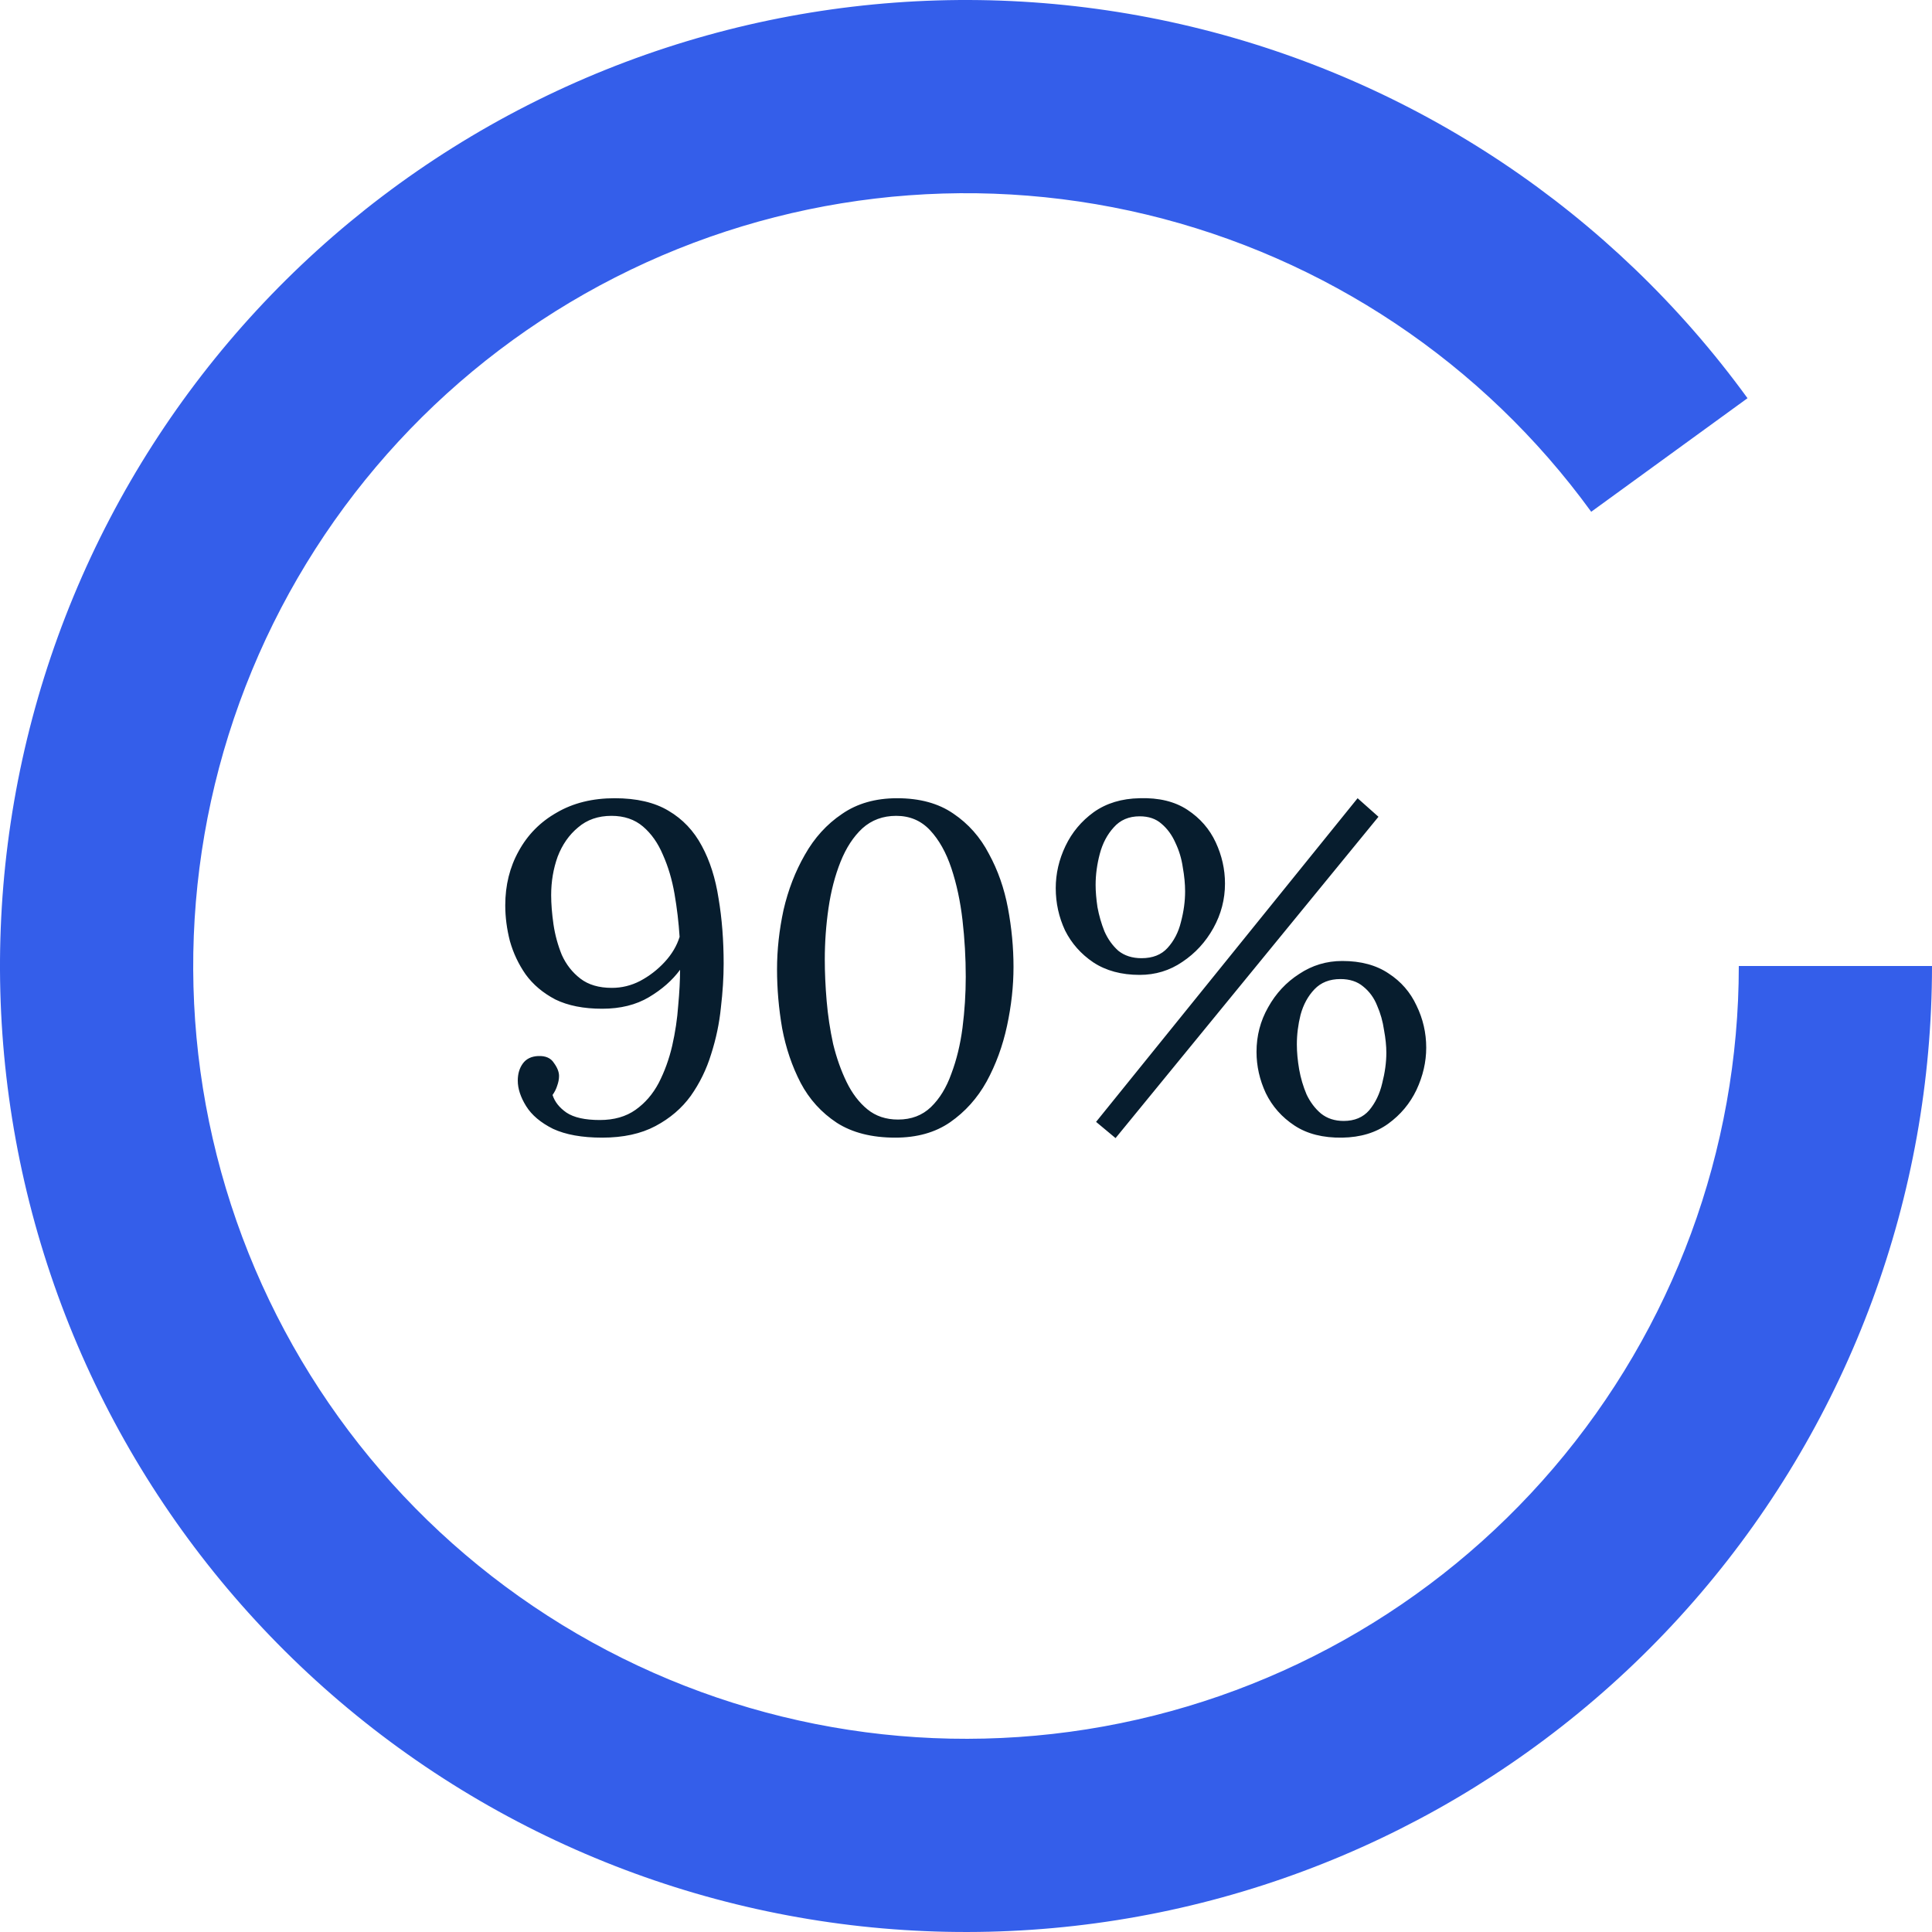
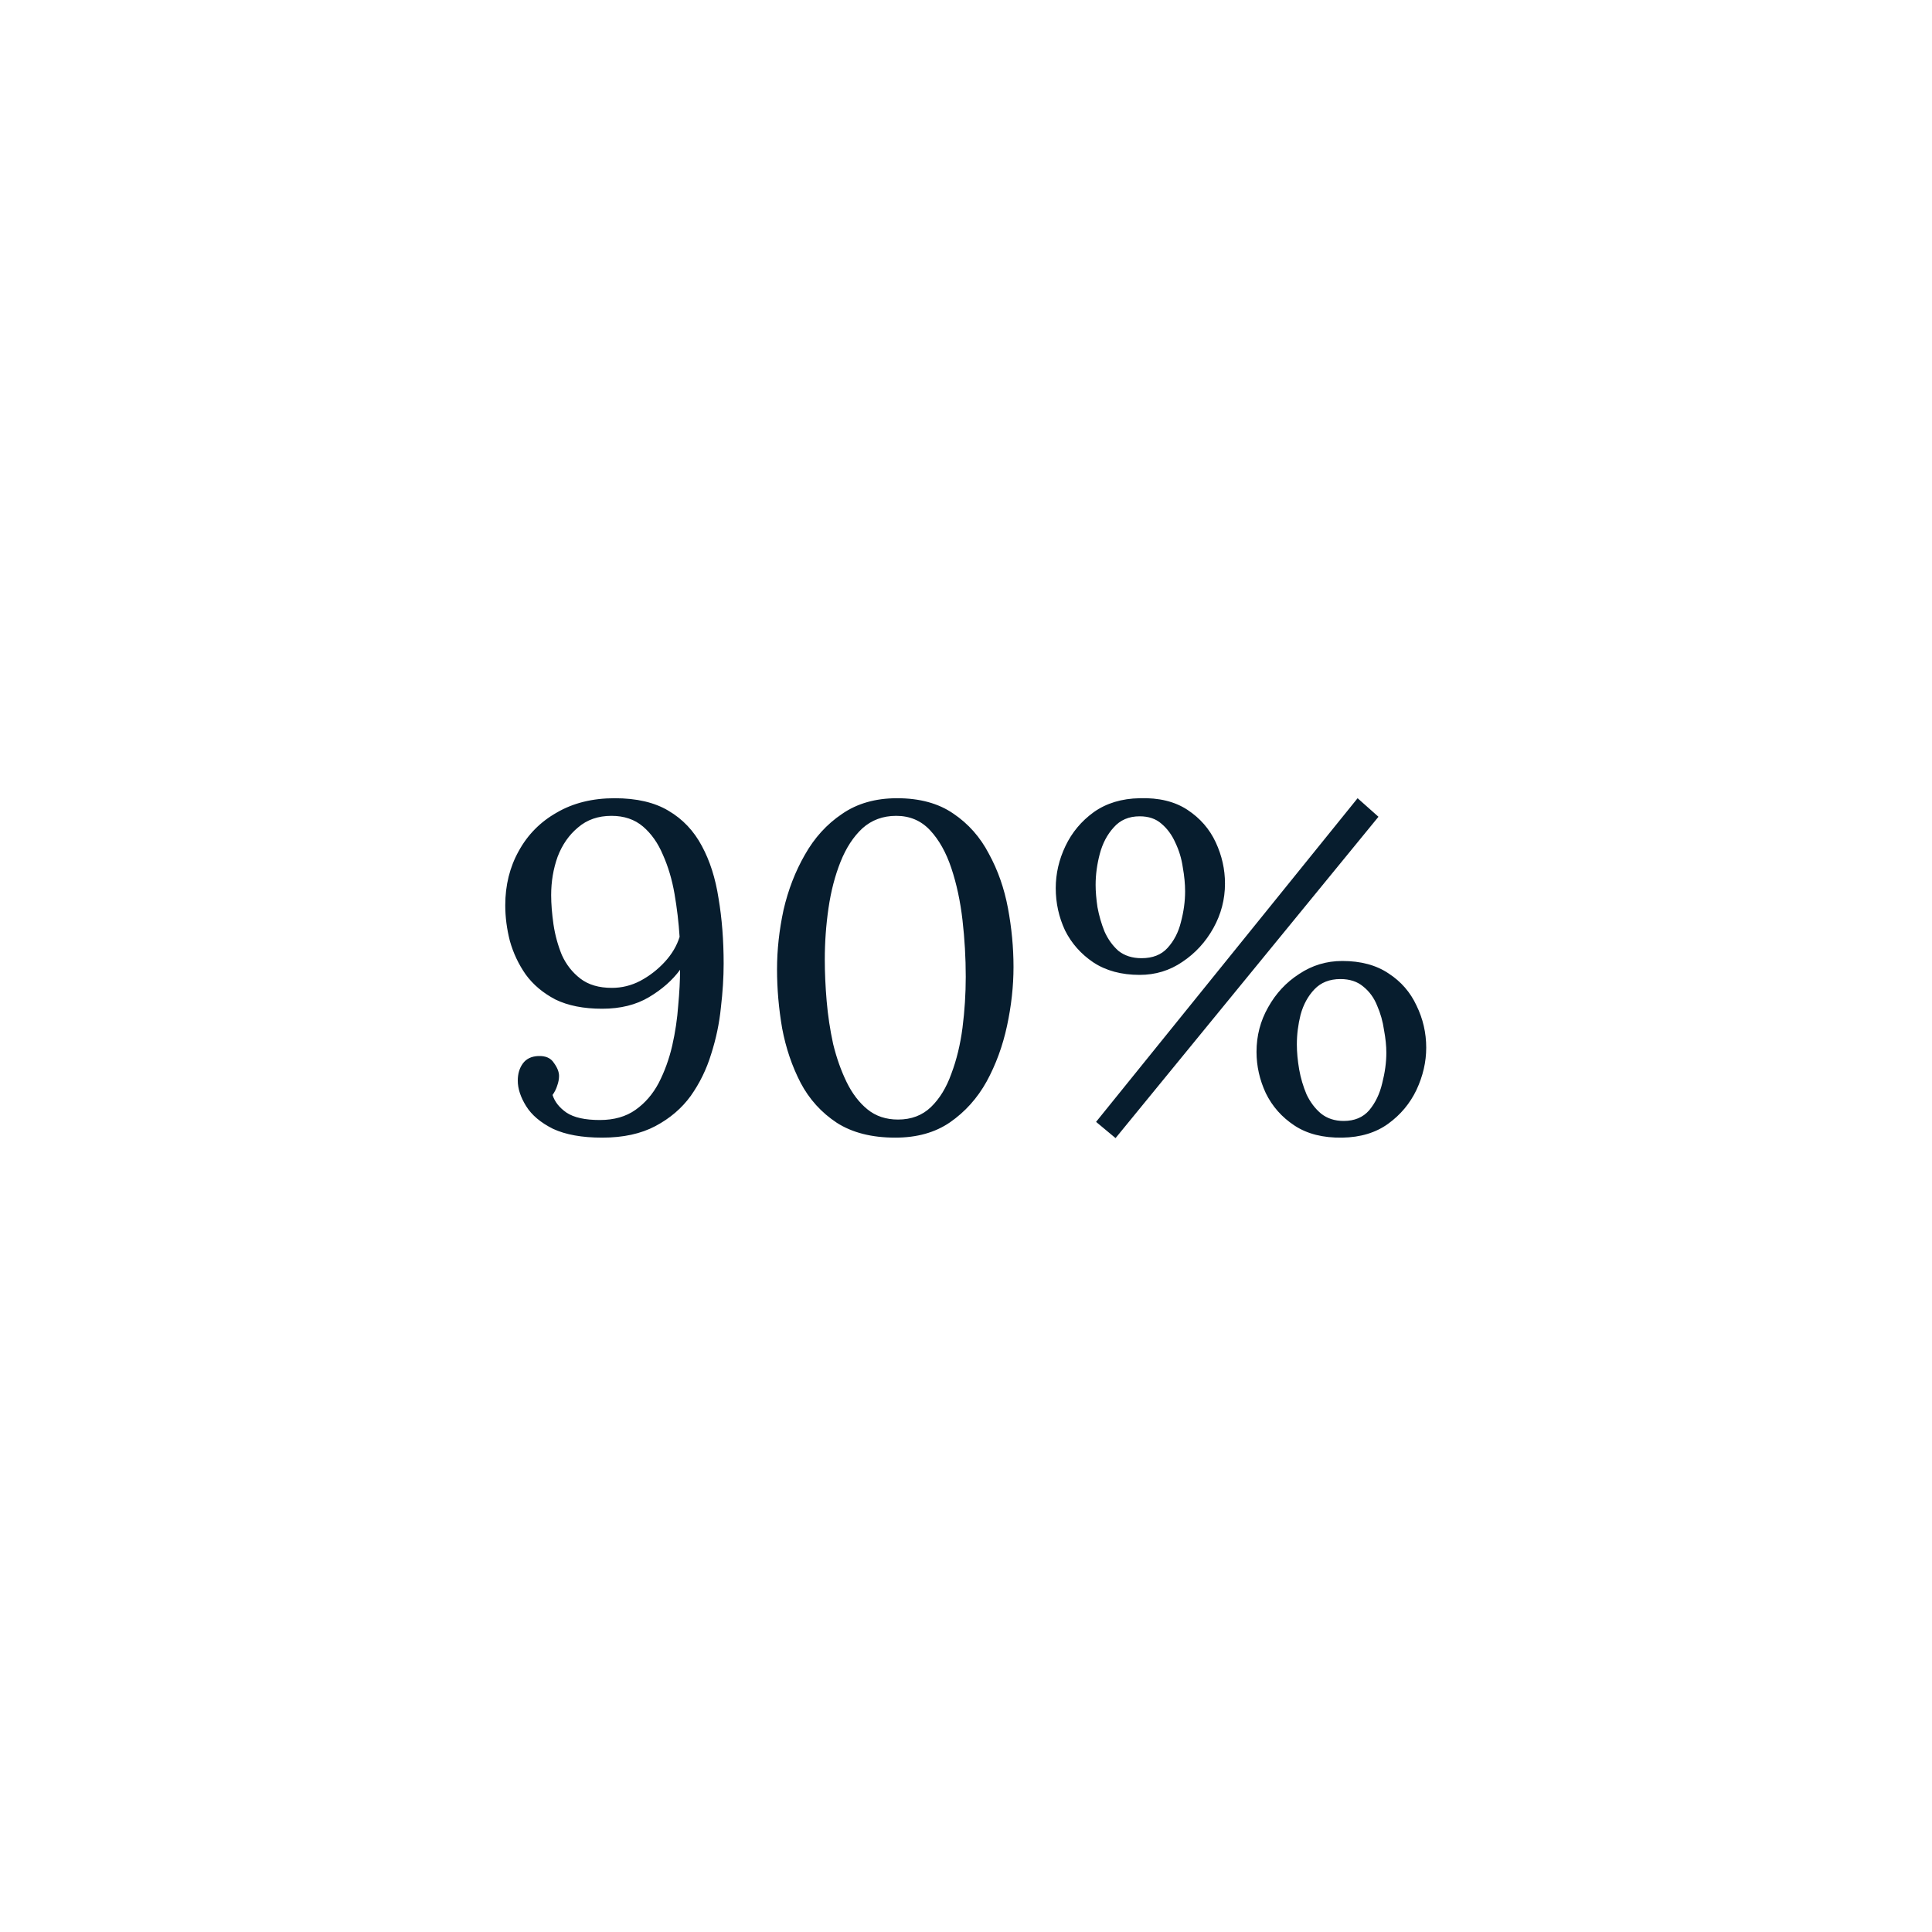
<svg xmlns="http://www.w3.org/2000/svg" width="100px" height="100px" viewBox="0 0 100 100" version="1.1">
  <title>stat_focal_1</title>
  <g id="Page-1" stroke="none" stroke-width="1" fill="none" fill-rule="evenodd">
    <g id="stat_focal_1" transform="translate(0, -0)" fill-rule="nonzero">
-       <path d="M100,50 C100,61.905 95.752,73.42 88.02,82.472 C80.289,91.525 69.58,97.522 57.822,99.384 C46.063,101.247 34.026,98.852 23.875,92.632 C13.724,86.412 6.126,76.773 2.447,65.451 C-1.232,54.128 -0.75,41.865 3.806,30.866 C8.362,19.867 16.693,10.855 27.301,5.45 C37.908,0.045 50.096,-1.398 61.672,1.382 C73.249,4.161 83.453,10.979 90.451,20.611 L82.361,26.489 C76.763,18.783 68.599,13.329 59.338,11.105 C50.077,8.882 40.326,10.036 31.84,14.36 C23.354,18.684 16.69,25.894 13.045,34.693 C9.4,43.492 9.015,53.303 11.958,62.361 C14.901,71.419 20.979,79.129 29.1,84.106 C37.221,89.082 46.851,90.997 56.257,89.508 C65.664,88.018 74.231,83.22 80.416,75.978 C86.602,68.736 90,59.524 90,50 L100,50 Z" id="Path" fill="#345EEA" />
      <path d="M31.168,58.884 C30.128,58.884 29.28,58.732 28.624,58.428 C27.984,58.108 27.52,57.716 27.232,57.252 C26.944,56.788 26.8,56.348 26.8,55.932 C26.8,55.58 26.888,55.284 27.064,55.044 C27.24,54.804 27.504,54.676 27.856,54.66 C28.24,54.644 28.512,54.764 28.672,55.02 C28.848,55.26 28.936,55.484 28.936,55.692 C28.936,55.852 28.904,56.02 28.84,56.196 C28.792,56.356 28.712,56.516 28.6,56.676 C28.712,57.028 28.952,57.332 29.32,57.588 C29.704,57.844 30.28,57.972 31.048,57.972 C31.784,57.972 32.4,57.796 32.896,57.444 C33.392,57.092 33.792,56.628 34.096,56.052 C34.4,55.46 34.632,54.82 34.792,54.132 C34.952,53.428 35.056,52.732 35.104,52.044 C35.168,51.356 35.2,50.74 35.2,50.196 C34.8,50.74 34.264,51.212 33.592,51.612 C32.92,52.012 32.112,52.212 31.168,52.212 C30.208,52.212 29.4,52.052 28.744,51.732 C28.104,51.396 27.592,50.964 27.208,50.436 C26.84,49.908 26.568,49.332 26.392,48.708 C26.232,48.084 26.152,47.468 26.152,46.86 C26.152,45.82 26.384,44.884 26.848,44.052 C27.312,43.204 27.968,42.54 28.816,42.06 C29.664,41.564 30.664,41.316 31.816,41.316 C32.952,41.316 33.88,41.532 34.6,41.964 C35.336,42.396 35.912,43.004 36.328,43.788 C36.744,44.556 37.032,45.46 37.192,46.5 C37.368,47.54 37.456,48.668 37.456,49.884 C37.456,50.588 37.408,51.348 37.312,52.164 C37.232,52.964 37.064,53.764 36.808,54.564 C36.568,55.348 36.216,56.068 35.752,56.724 C35.288,57.364 34.68,57.884 33.928,58.284 C33.176,58.684 32.256,58.884 31.168,58.884 Z M31.672,51.132 C32.184,51.132 32.672,51.012 33.136,50.772 C33.616,50.516 34.04,50.188 34.408,49.788 C34.776,49.388 35.032,48.956 35.176,48.492 C35.128,47.74 35.04,46.996 34.912,46.26 C34.784,45.524 34.584,44.852 34.312,44.244 C34.056,43.636 33.712,43.148 33.28,42.78 C32.848,42.412 32.304,42.228 31.648,42.228 C30.96,42.228 30.384,42.428 29.92,42.828 C29.456,43.212 29.104,43.716 28.864,44.34 C28.64,44.964 28.528,45.628 28.528,46.332 C28.528,46.78 28.568,47.284 28.648,47.844 C28.728,48.388 28.872,48.916 29.08,49.428 C29.304,49.924 29.624,50.332 30.04,50.652 C30.456,50.972 31,51.132 31.672,51.132 Z M46.339,58.884 C45.123,58.884 44.115,58.628 43.315,58.116 C42.515,57.588 41.891,56.9 41.443,56.052 C40.995,55.188 40.675,54.244 40.483,53.22 C40.307,52.196 40.219,51.18 40.219,50.172 C40.219,49.164 40.331,48.14 40.555,47.1 C40.795,46.06 41.163,45.108 41.659,44.244 C42.155,43.364 42.795,42.66 43.579,42.132 C44.363,41.588 45.315,41.316 46.435,41.316 C47.603,41.316 48.571,41.58 49.339,42.108 C50.123,42.636 50.739,43.332 51.187,44.196 C51.651,45.044 51.979,45.98 52.171,47.004 C52.363,48.028 52.459,49.044 52.459,50.052 C52.459,51.044 52.347,52.06 52.123,53.1 C51.899,54.14 51.547,55.1 51.067,55.98 C50.587,56.844 49.955,57.548 49.171,58.092 C48.403,58.62 47.459,58.884 46.339,58.884 Z M46.483,57.948 C47.171,57.948 47.739,57.732 48.187,57.3 C48.635,56.868 48.987,56.292 49.243,55.572 C49.515,54.852 49.707,54.06 49.819,53.196 C49.931,52.316 49.987,51.436 49.987,50.556 C49.987,49.58 49.931,48.604 49.819,47.628 C49.707,46.652 49.515,45.756 49.243,44.94 C48.971,44.124 48.603,43.468 48.139,42.972 C47.675,42.476 47.091,42.228 46.387,42.228 C45.699,42.228 45.115,42.444 44.635,42.876 C44.171,43.308 43.795,43.884 43.507,44.604 C43.219,45.324 43.011,46.124 42.883,47.004 C42.755,47.884 42.691,48.772 42.691,49.668 C42.691,50.34 42.723,51.052 42.787,51.804 C42.851,52.556 42.963,53.3 43.123,54.036 C43.299,54.756 43.531,55.412 43.819,56.004 C44.107,56.596 44.467,57.068 44.899,57.42 C45.331,57.772 45.859,57.948 46.483,57.948 Z M57.741,58.908 L56.733,58.068 L70.269,41.316 L71.349,42.276 L57.741,58.908 Z M58.989,50.46 C58.045,50.46 57.245,50.244 56.589,49.812 C55.949,49.38 55.461,48.828 55.125,48.156 C54.805,47.468 54.645,46.74 54.645,45.972 C54.645,45.22 54.813,44.492 55.149,43.788 C55.485,43.084 55.973,42.5 56.613,42.036 C57.269,41.572 58.061,41.332 58.989,41.316 C59.981,41.284 60.805,41.484 61.461,41.916 C62.117,42.348 62.605,42.908 62.925,43.596 C63.245,44.284 63.405,44.996 63.405,45.732 C63.405,46.548 63.205,47.316 62.805,48.036 C62.405,48.756 61.869,49.34 61.197,49.788 C60.541,50.236 59.805,50.46 58.989,50.46 Z M59.085,49.596 C59.661,49.596 60.109,49.42 60.429,49.068 C60.765,48.7 60.997,48.252 61.125,47.724 C61.269,47.18 61.341,46.652 61.341,46.14 C61.341,45.756 61.301,45.34 61.221,44.892 C61.157,44.444 61.029,44.02 60.837,43.62 C60.661,43.22 60.421,42.892 60.117,42.636 C59.829,42.38 59.453,42.252 58.989,42.252 C58.429,42.252 57.981,42.444 57.645,42.828 C57.309,43.196 57.069,43.652 56.925,44.196 C56.781,44.74 56.709,45.276 56.709,45.804 C56.709,46.14 56.741,46.524 56.805,46.956 C56.885,47.388 57.005,47.804 57.165,48.204 C57.341,48.604 57.581,48.94 57.885,49.212 C58.205,49.468 58.605,49.596 59.085,49.596 Z M69.477,58.884 C68.485,58.9 67.661,58.692 67.005,58.26 C66.349,57.828 65.853,57.268 65.517,56.58 C65.197,55.892 65.037,55.18 65.037,54.444 C65.037,53.612 65.237,52.844 65.637,52.14 C66.037,51.42 66.573,50.844 67.245,50.412 C67.917,49.964 68.661,49.74 69.477,49.74 C70.437,49.74 71.237,49.956 71.877,50.388 C72.517,50.804 72.997,51.356 73.317,52.044 C73.653,52.732 73.821,53.46 73.821,54.228 C73.821,54.964 73.653,55.692 73.317,56.412 C72.981,57.116 72.493,57.7 71.853,58.164 C71.213,58.628 70.421,58.868 69.477,58.884 Z M69.549,58.02 C70.109,58.02 70.549,57.836 70.869,57.468 C71.189,57.084 71.413,56.62 71.541,56.076 C71.685,55.516 71.757,54.988 71.757,54.492 C71.757,54.14 71.717,53.748 71.637,53.316 C71.573,52.868 71.453,52.444 71.277,52.044 C71.117,51.644 70.877,51.316 70.557,51.06 C70.253,50.804 69.861,50.676 69.381,50.676 C68.821,50.676 68.373,50.852 68.037,51.204 C67.701,51.556 67.461,51.996 67.317,52.524 C67.189,53.036 67.125,53.548 67.125,54.06 C67.125,54.46 67.165,54.892 67.245,55.356 C67.325,55.804 67.453,56.236 67.629,56.652 C67.821,57.052 68.069,57.38 68.373,57.636 C68.693,57.892 69.085,58.02 69.549,58.02 Z" id="Shape" fill="#071D2E" />
    </g>
  </g>
</svg>